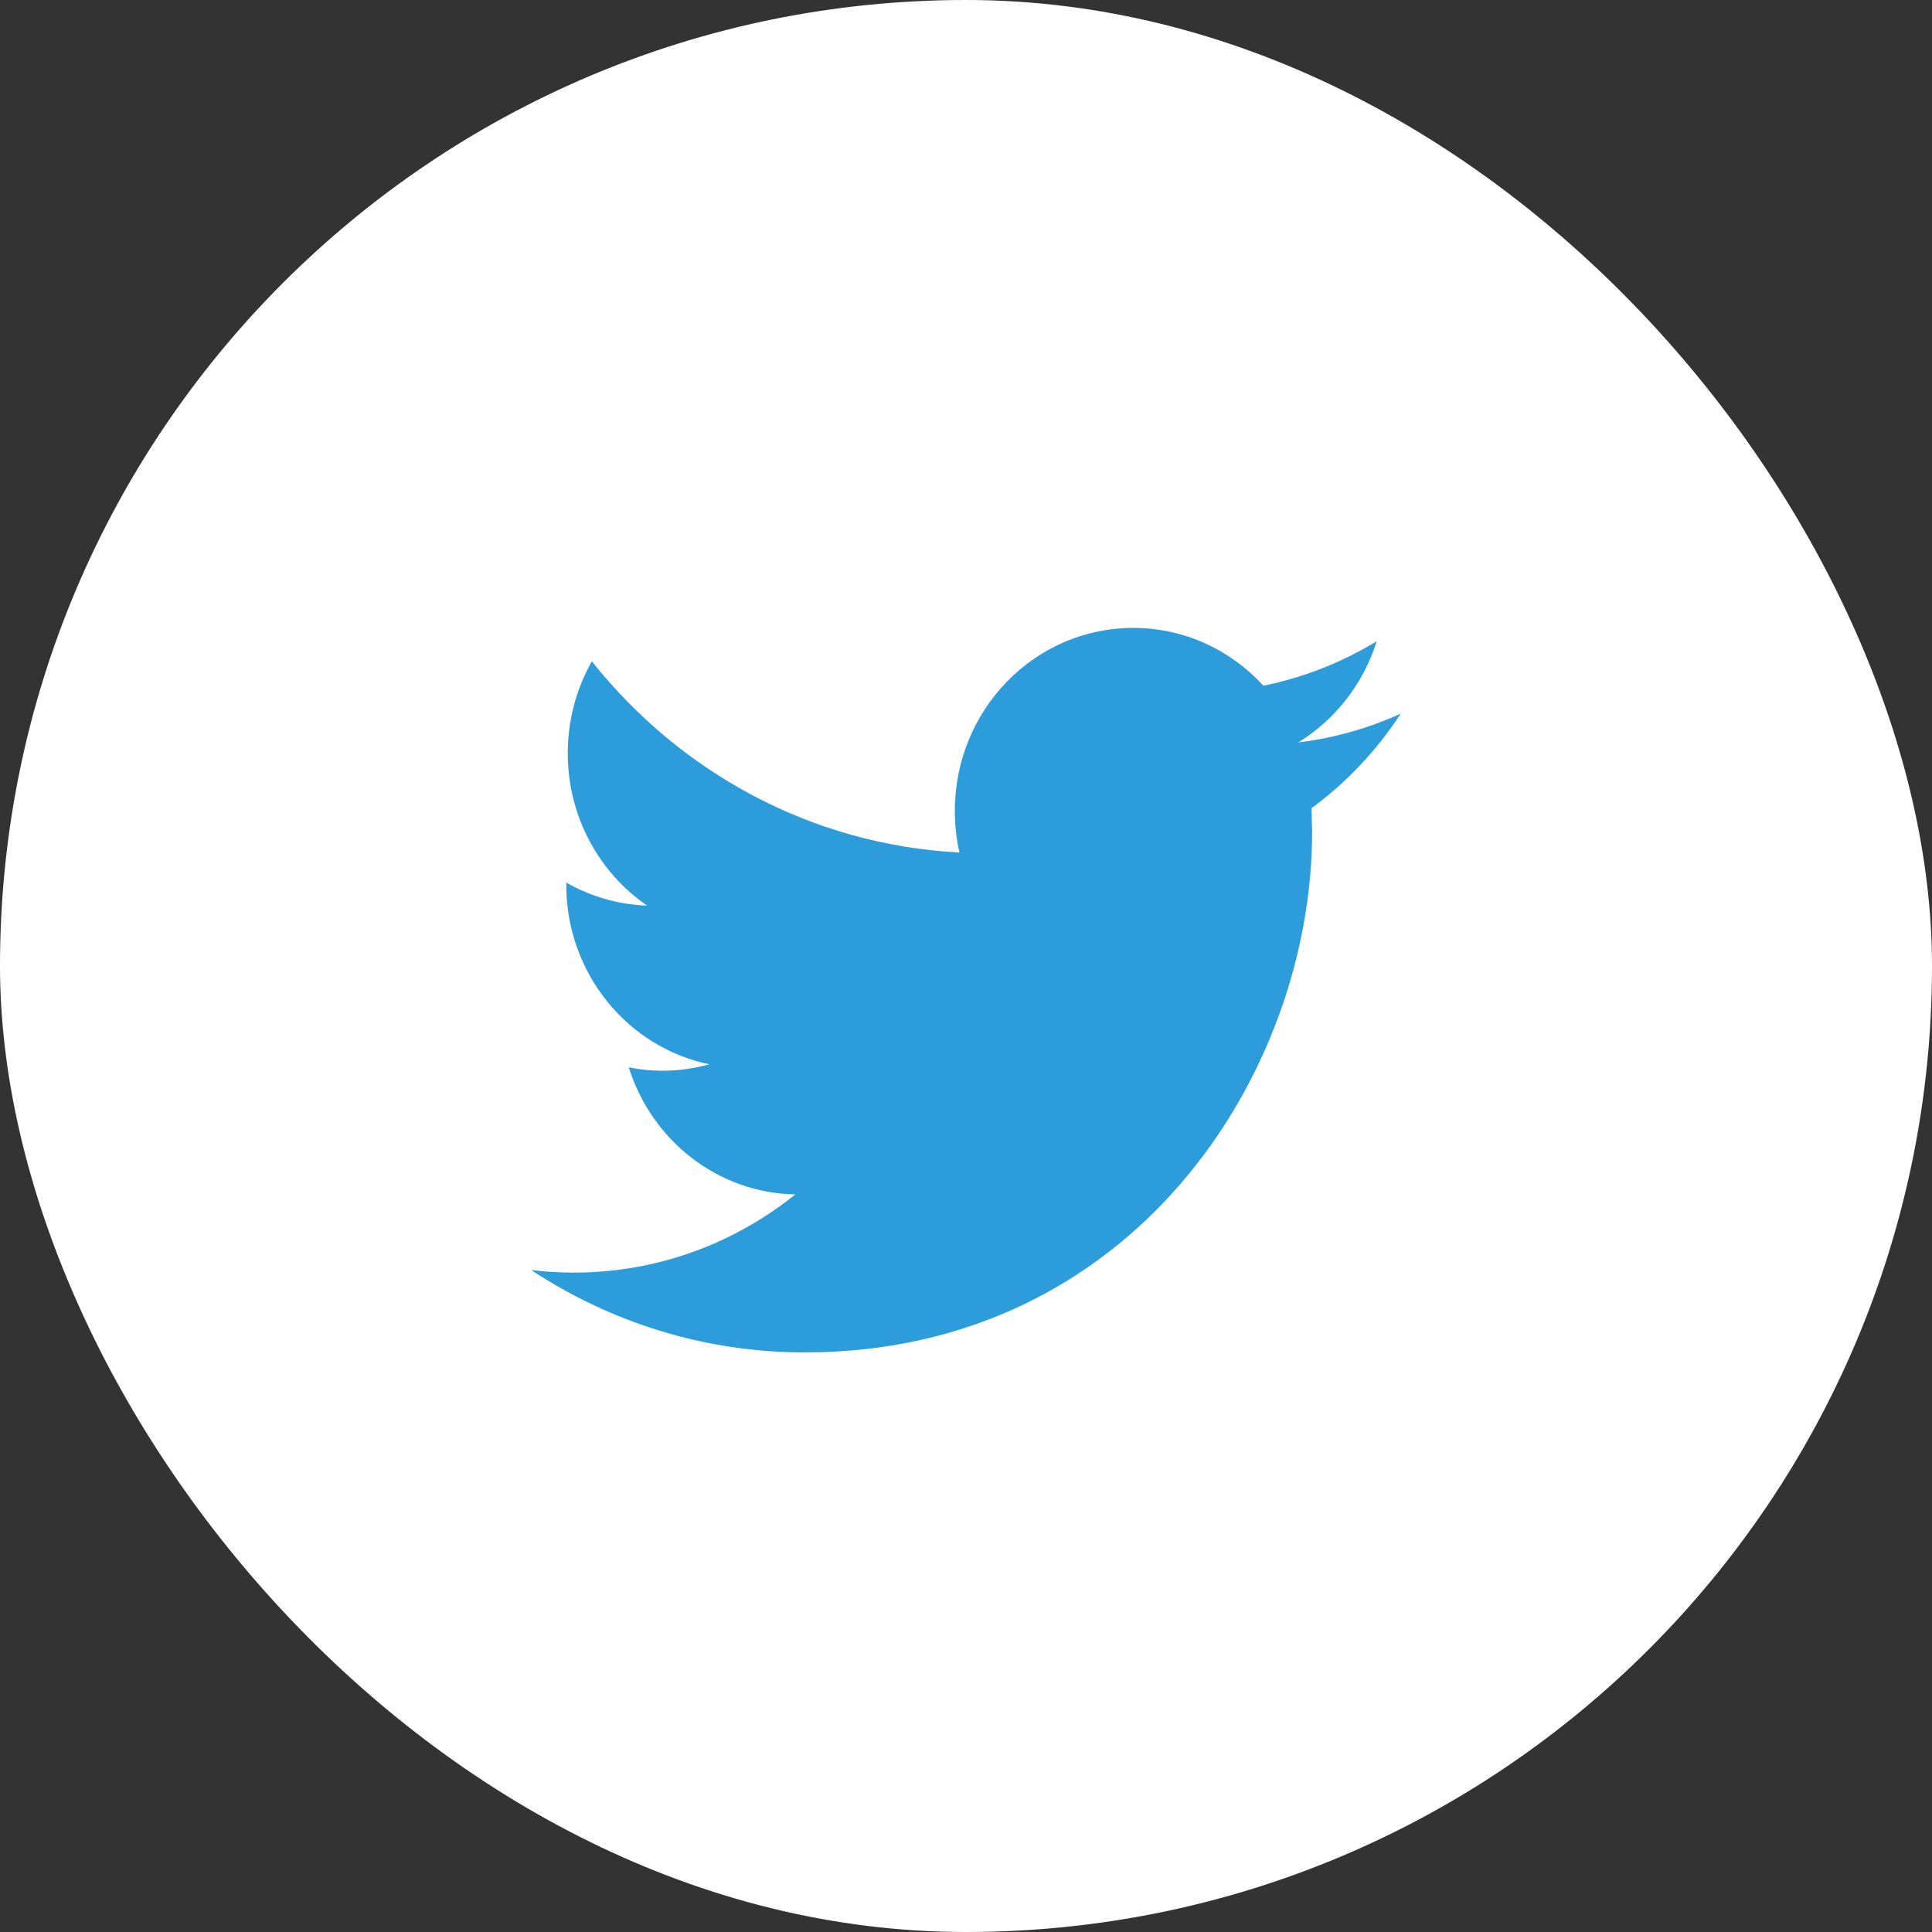
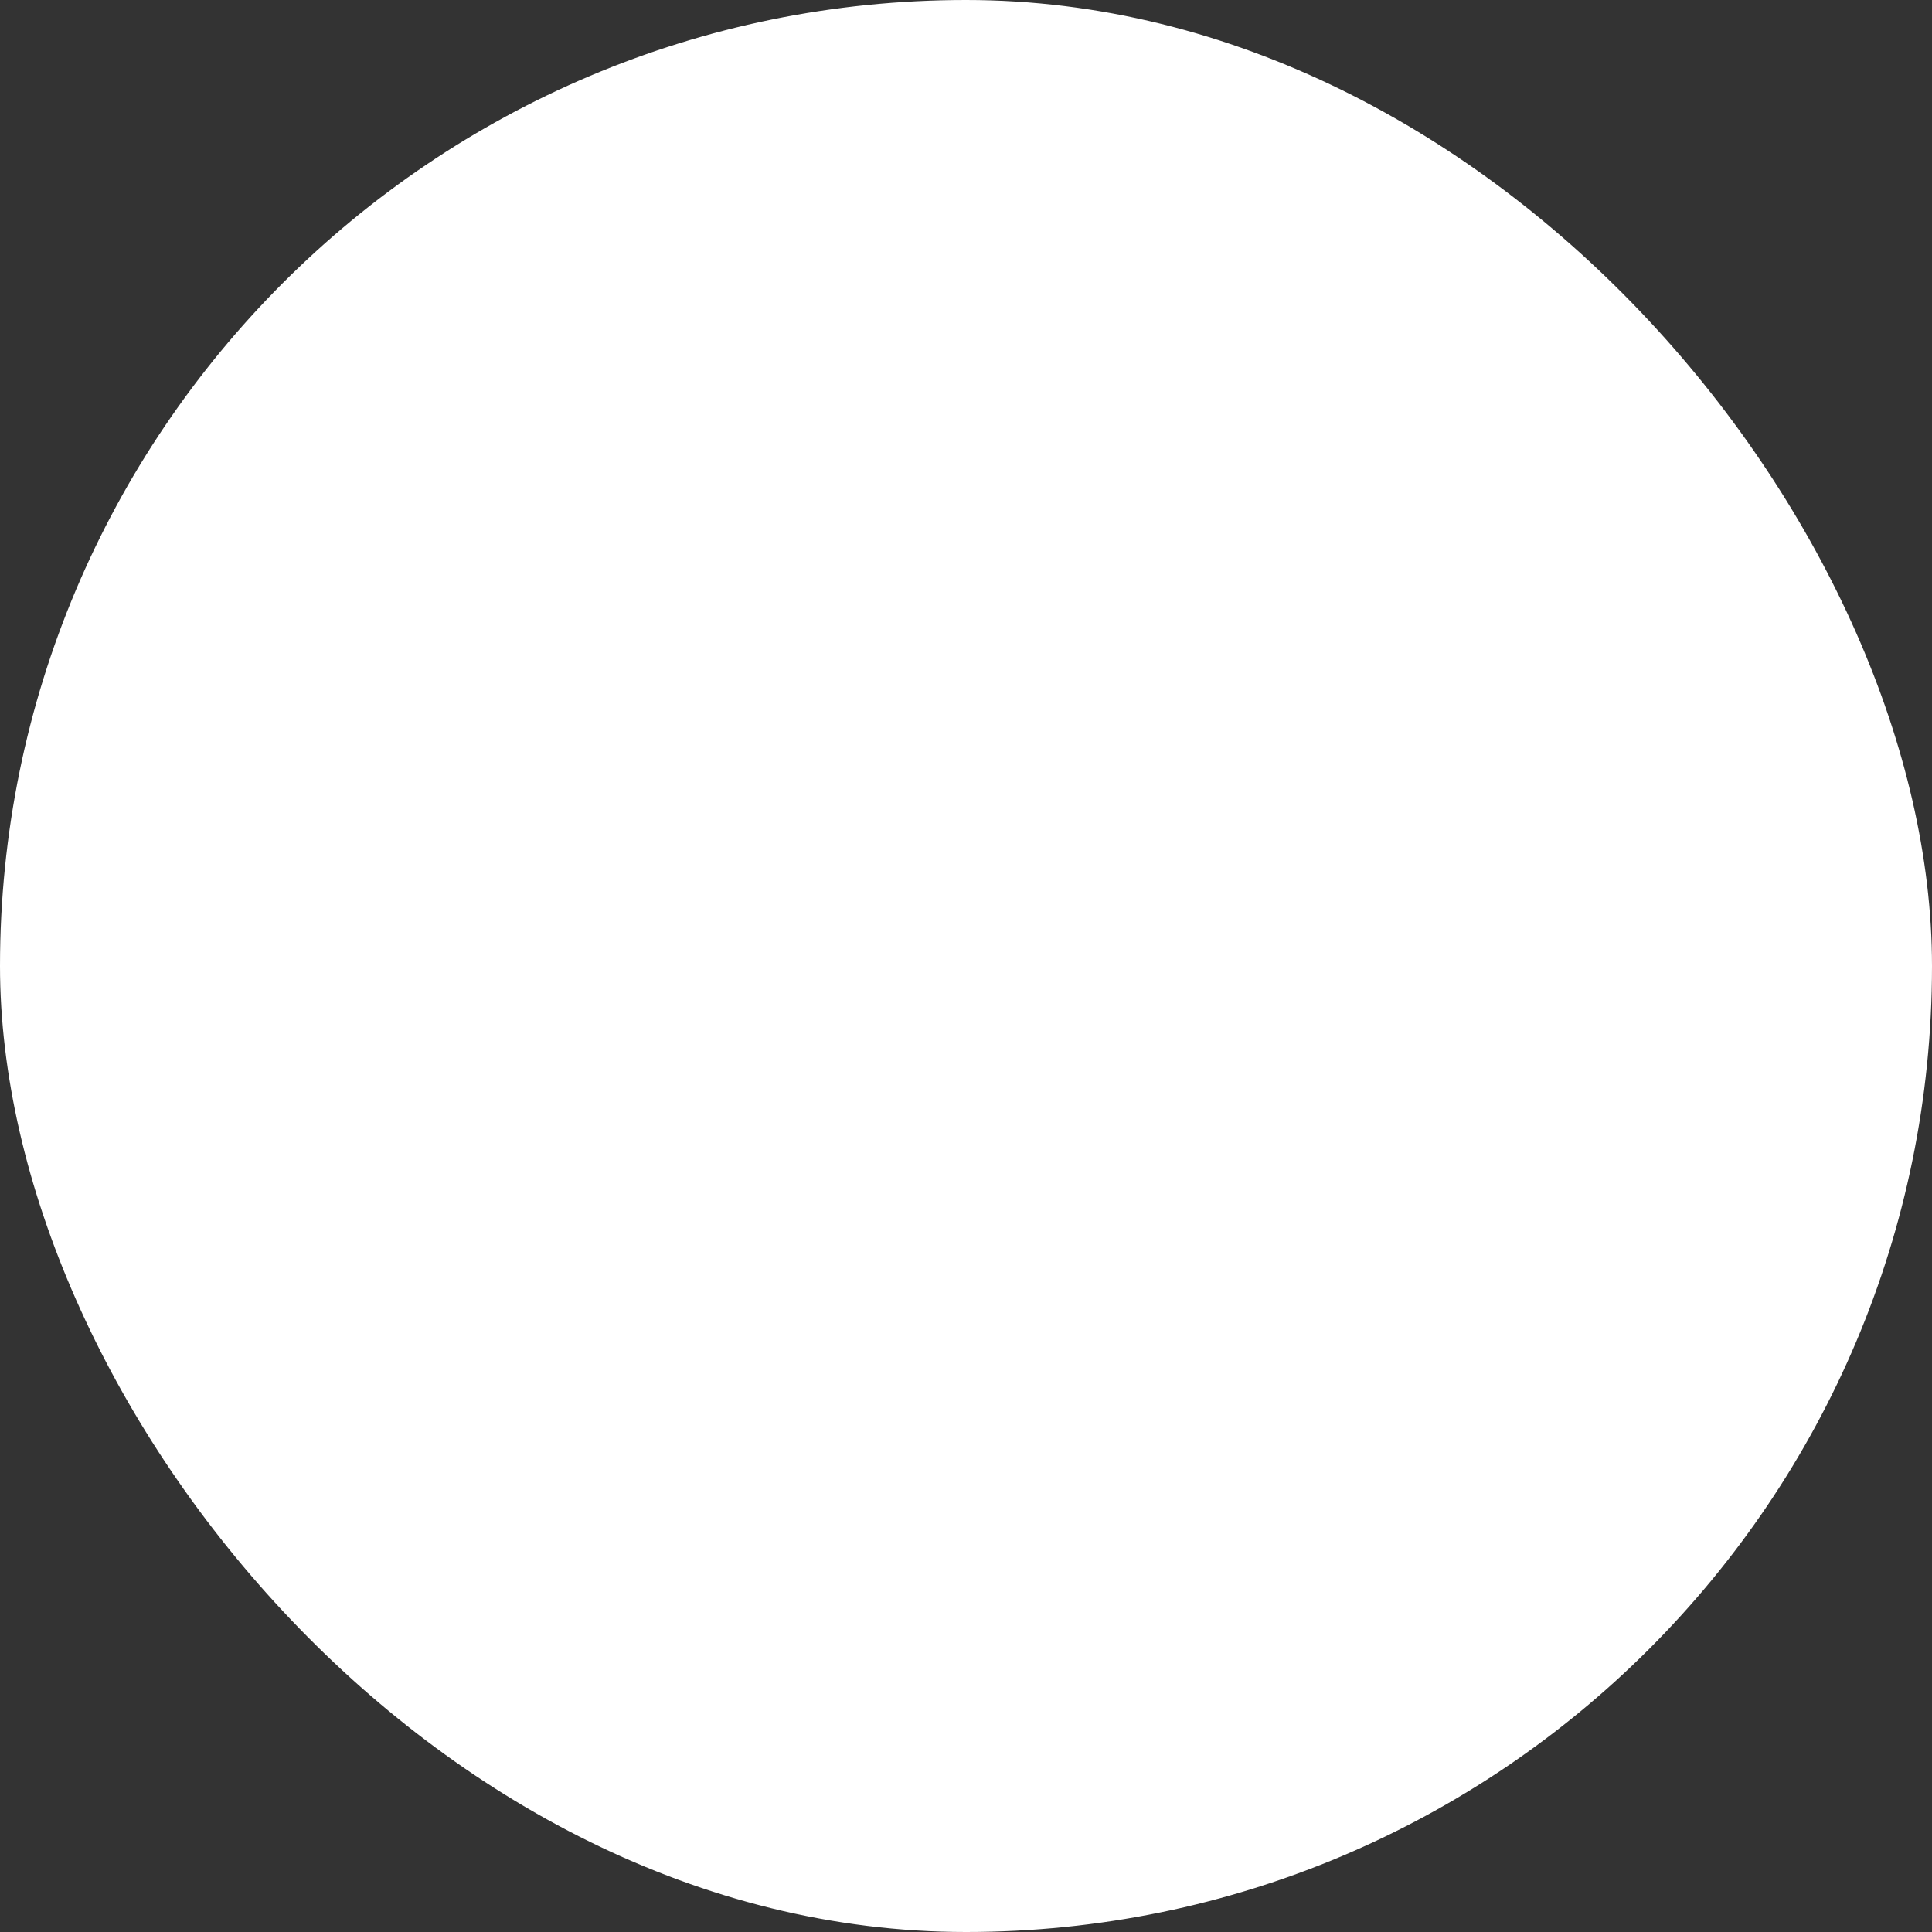
<svg xmlns="http://www.w3.org/2000/svg" width="40" height="40" viewBox="0 0 40 40" fill="none">
  <rect x="0" y="0" width="40" height="40" fill="#333333" stroke="none" />
  <rect width="40" height="40" rx="20" fill="white" />
-   <path d="M29 14.775C28.337 15.076 27.627 15.28 26.88 15.371C27.642 14.903 28.226 14.16 28.503 13.277C27.788 13.711 26.998 14.026 26.157 14.197C25.483 13.459 24.524 13 23.462 13C21.422 13 19.769 14.696 19.769 16.787C19.769 17.084 19.801 17.373 19.864 17.65C16.796 17.492 14.075 15.984 12.254 13.692C11.936 14.251 11.755 14.902 11.755 15.596C11.755 16.911 12.407 18.07 13.397 18.749C12.792 18.728 12.223 18.557 11.724 18.273V18.321C11.724 20.155 12.998 21.687 14.686 22.035C14.377 22.121 14.05 22.168 13.713 22.168C13.475 22.168 13.244 22.144 13.018 22.098C13.488 23.604 14.851 24.699 16.466 24.729C15.203 25.744 13.611 26.348 11.881 26.348C11.583 26.348 11.289 26.329 11 26.296C12.634 27.372 14.575 28 16.66 28C23.453 28 27.166 22.228 27.166 17.222L27.153 16.732C27.879 16.201 28.506 15.534 29 14.775Z" fill="#2D9CDB" />
</svg>